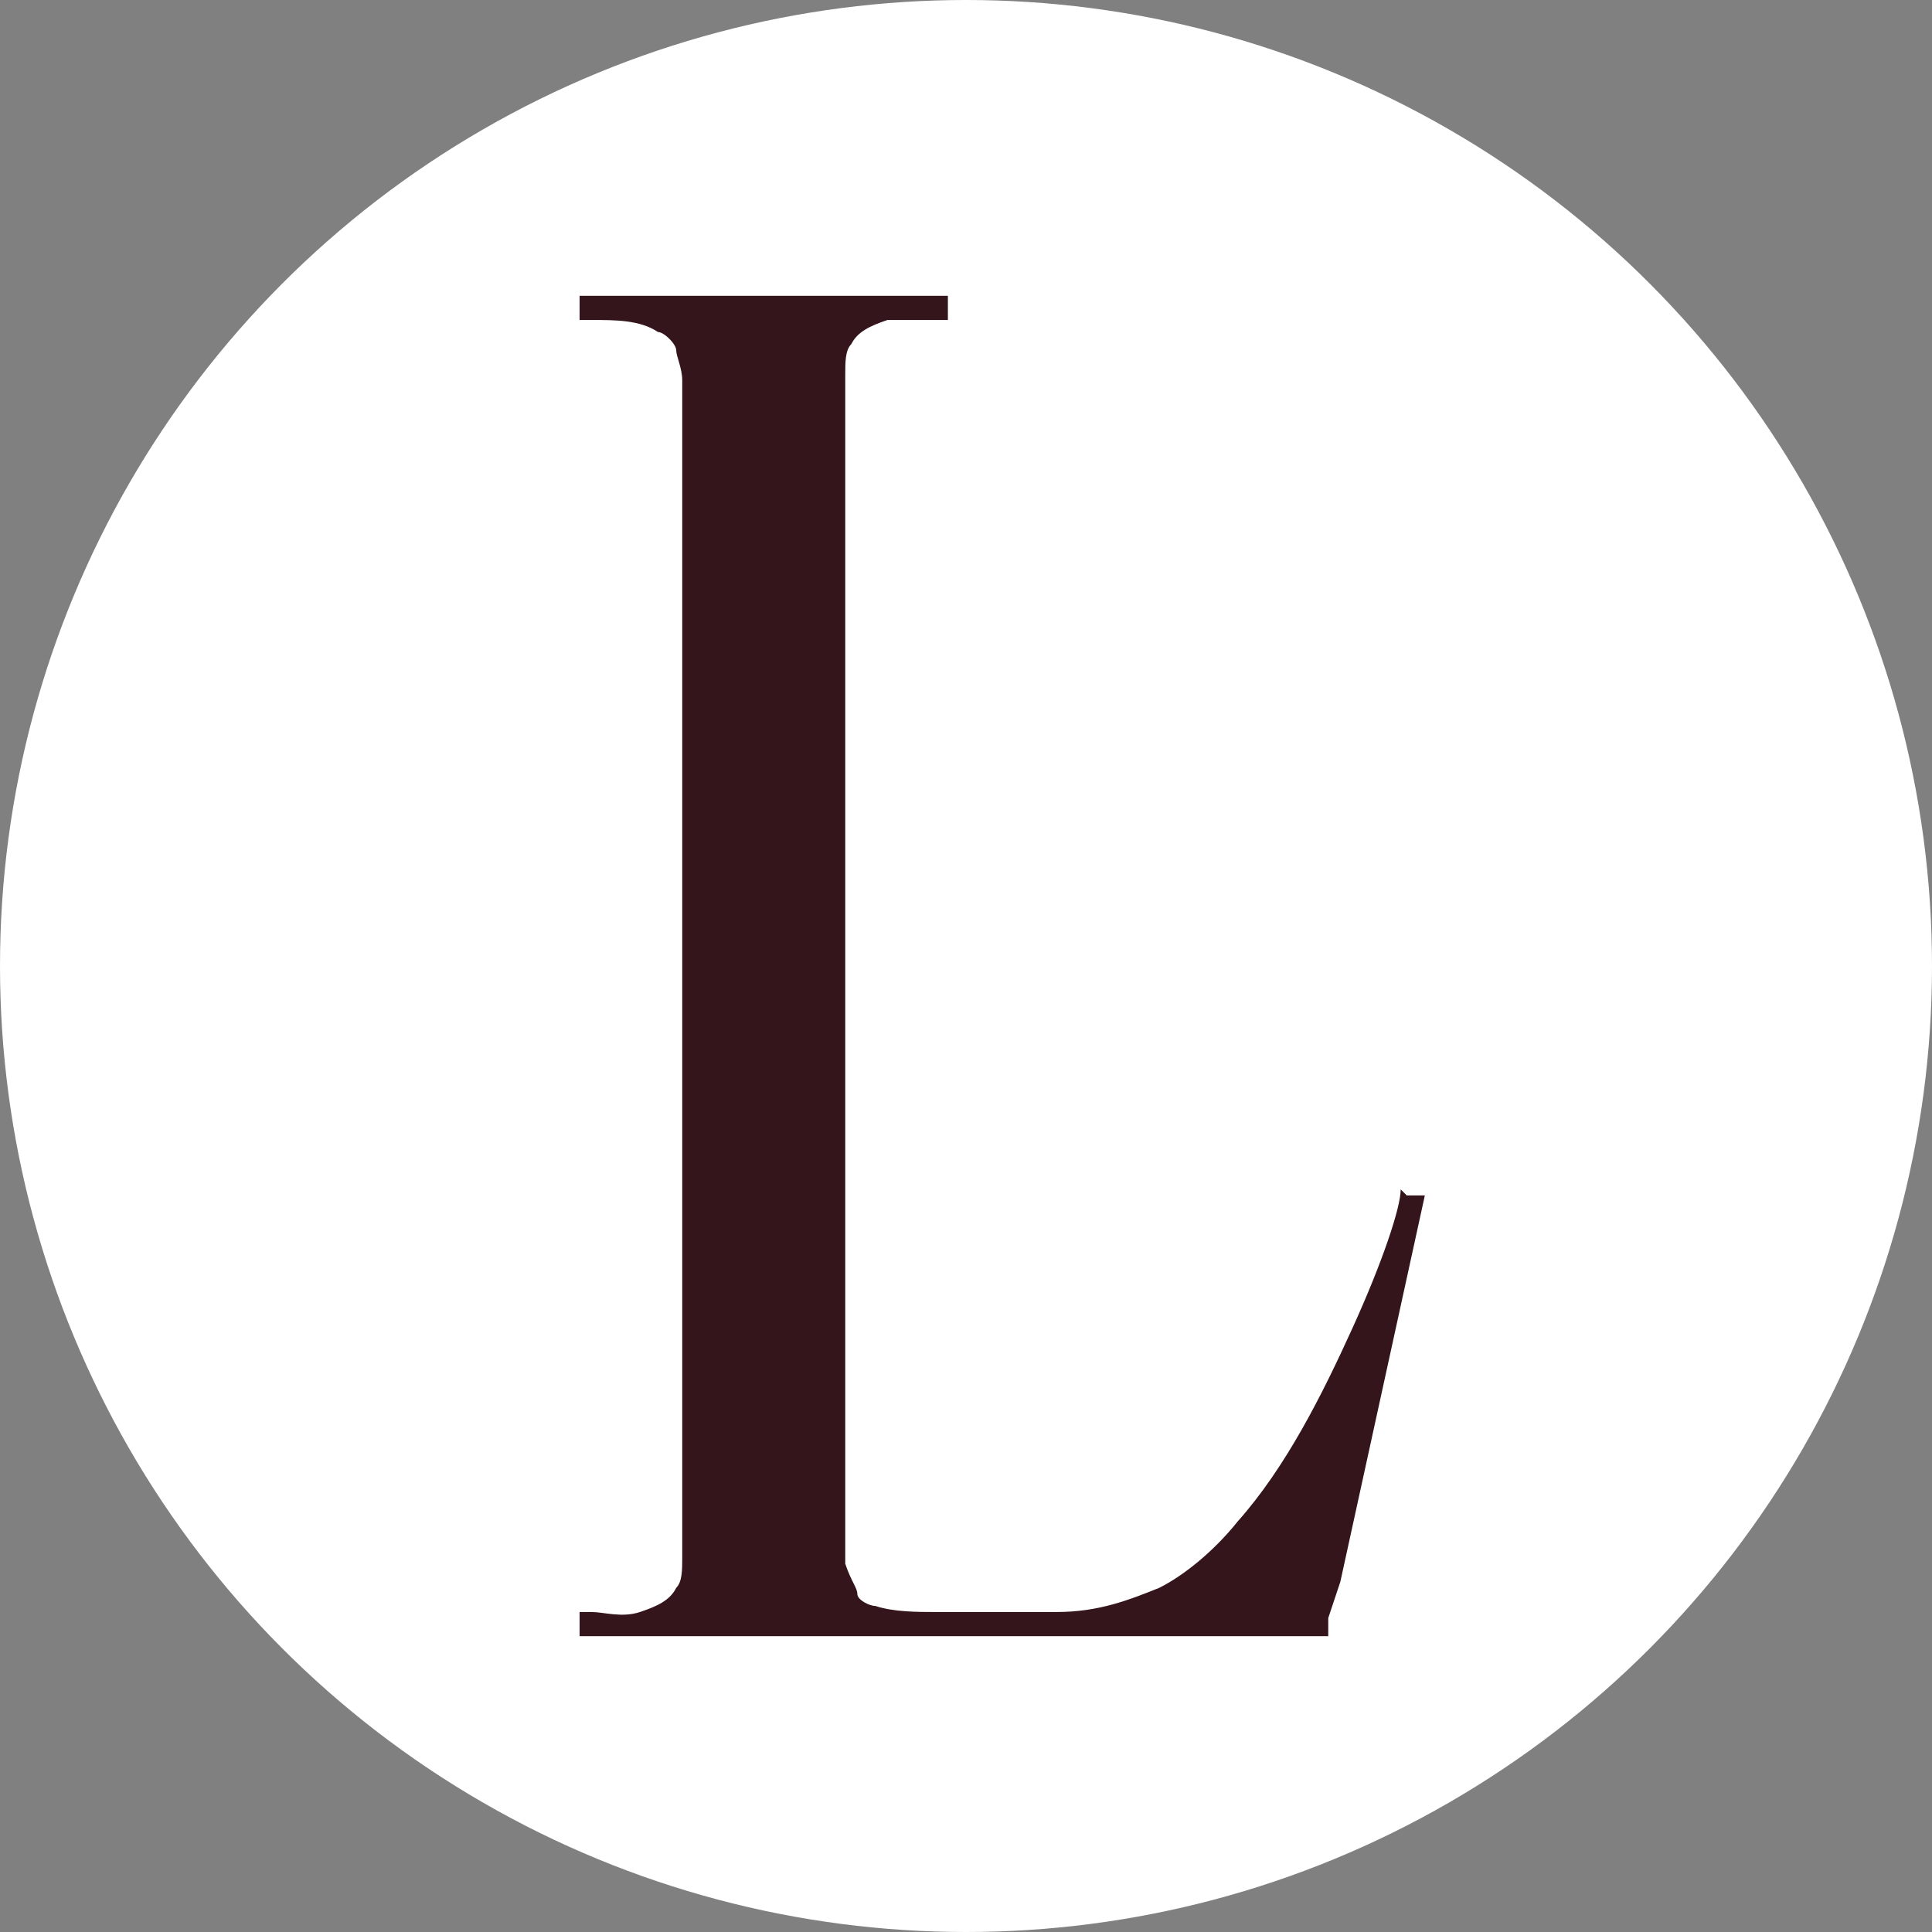
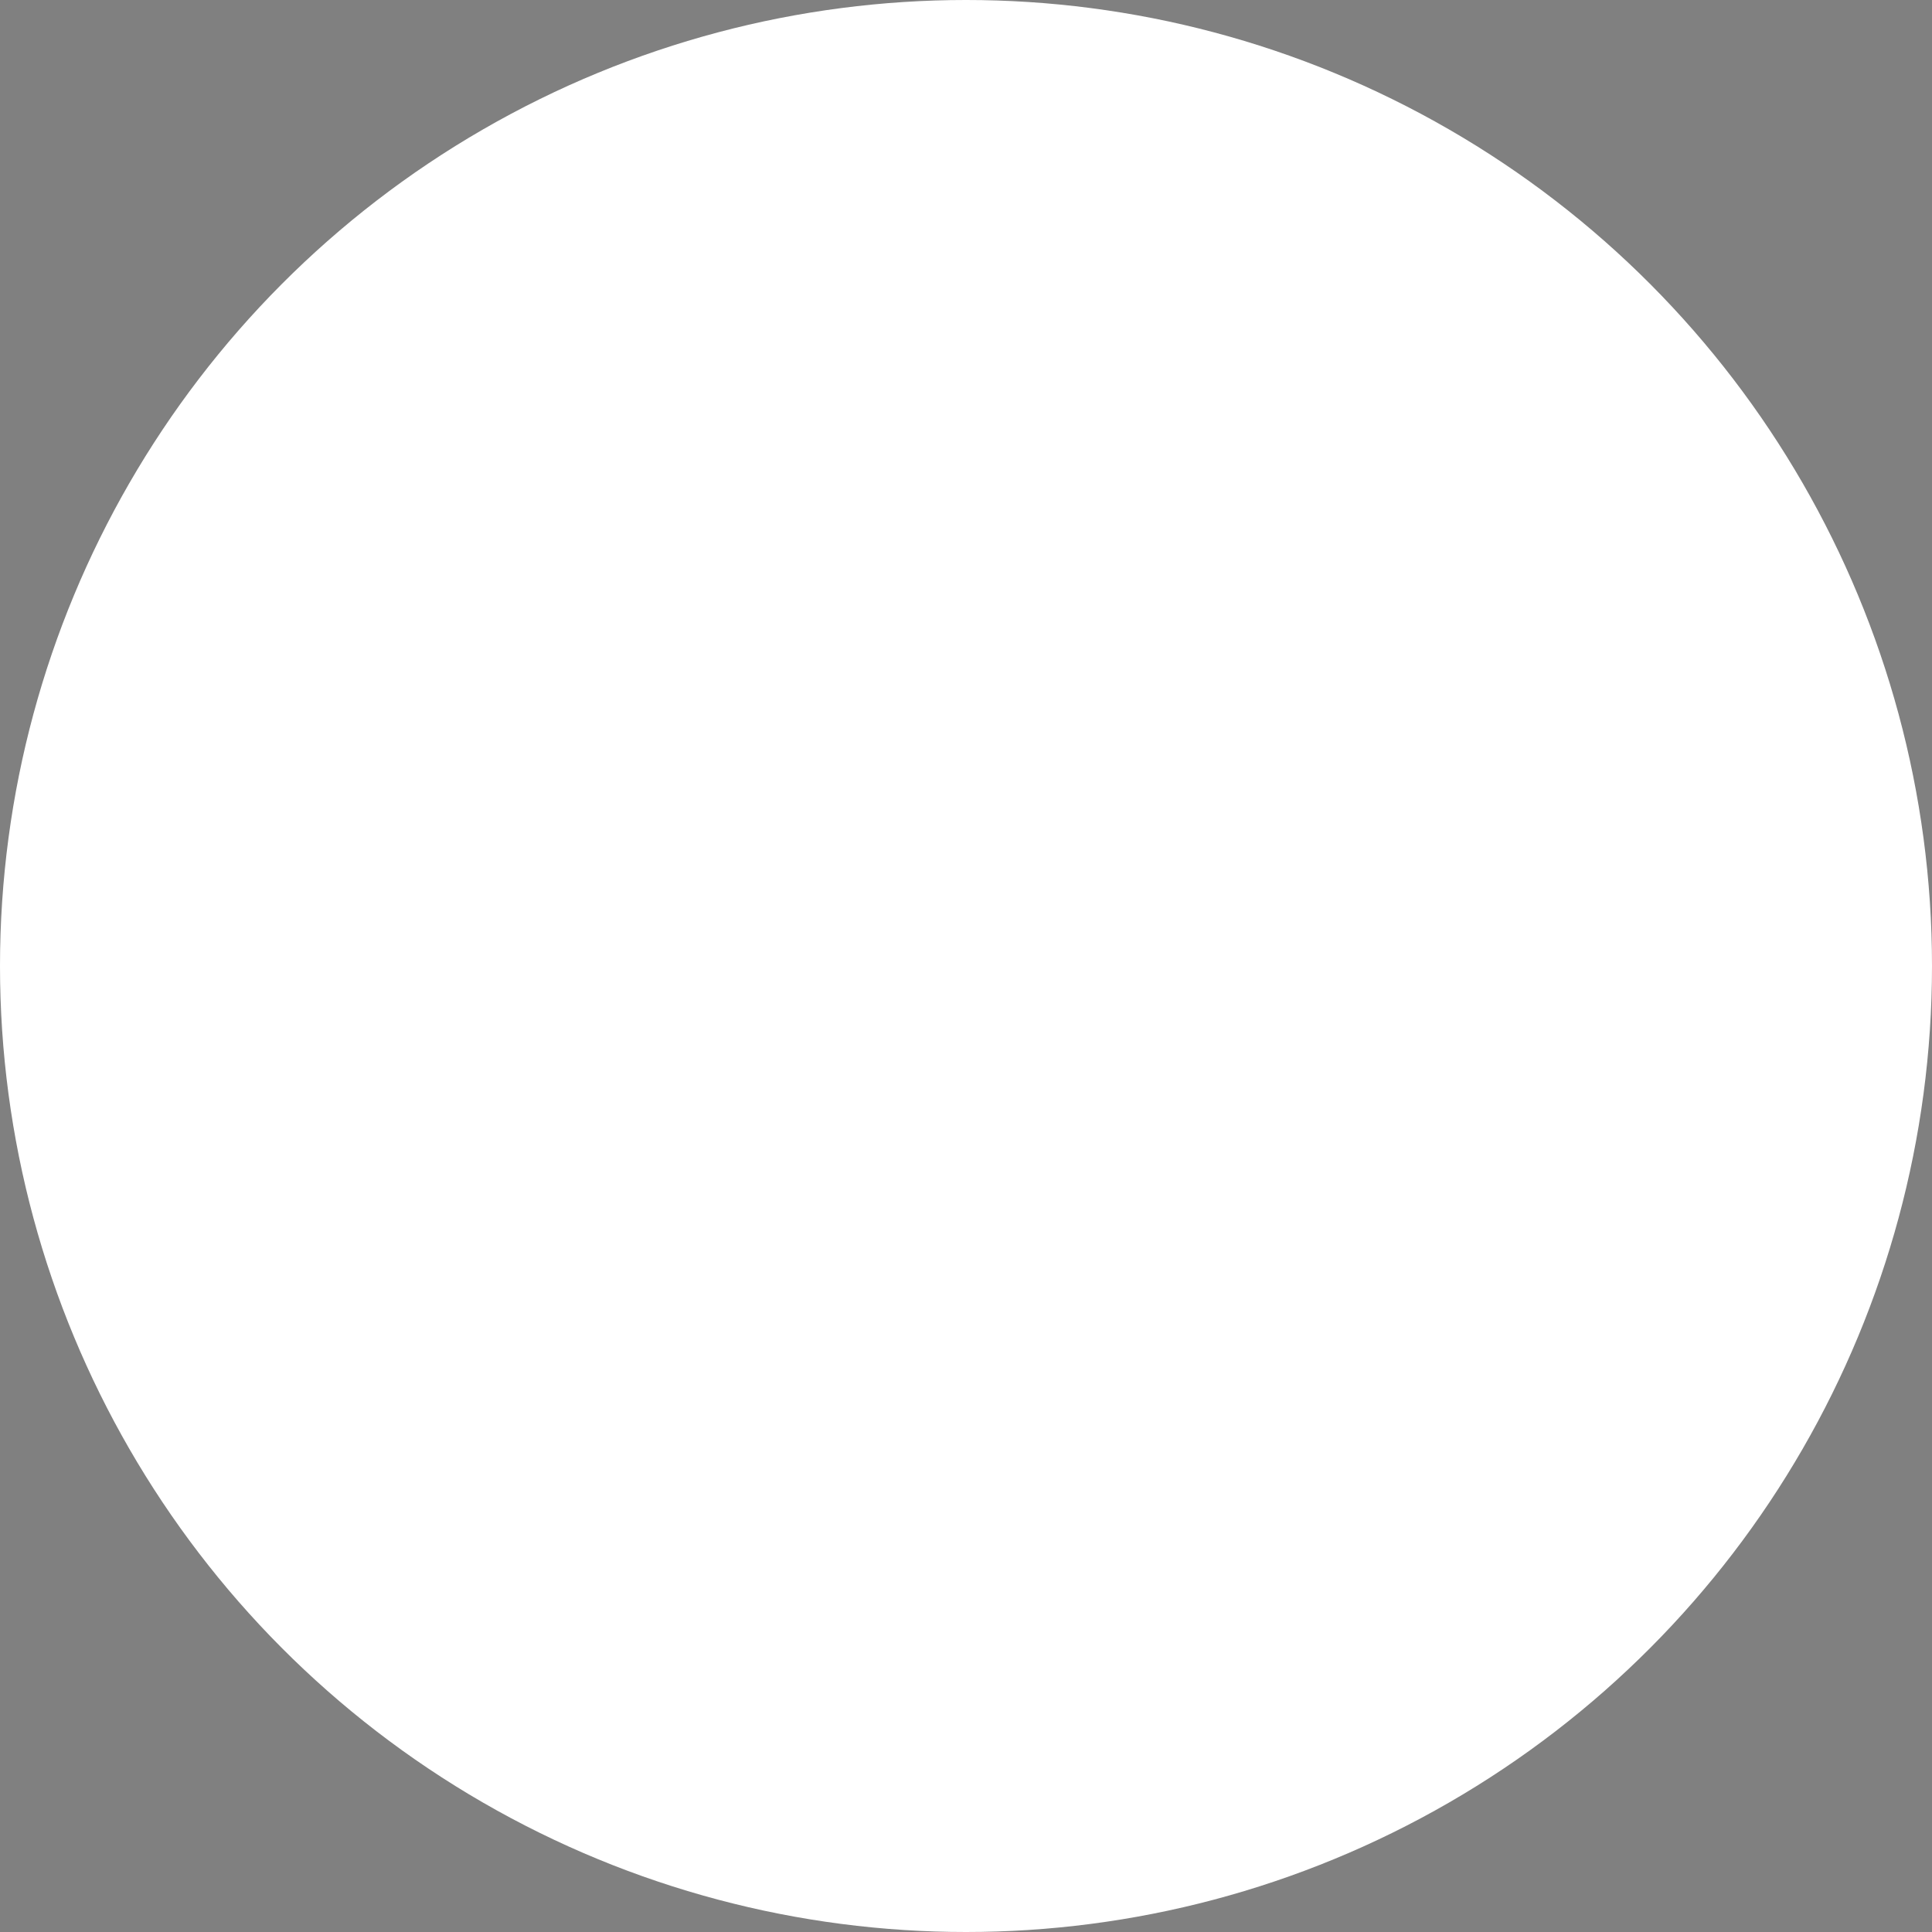
<svg xmlns="http://www.w3.org/2000/svg" id="_レイヤー_1" data-name="レイヤー_1" version="1.1" viewBox="0 0 32 32">
  <rect x="0" y="0" width="32" height="32" fill="#808080" stroke="none" />
  <defs>
    <style>
      .st0 {
        fill: #fff;
      }

      .st1 {
        fill: #34151b;
      }
    </style>
  </defs>
  <circle class="st0" cx="16" cy="16" r="16" />
-   <path class="st1" d="M23.2,19.7h0c0,.3-.3,1.2-.8,2.3s-1.1,2.3-1.9,3.2h0c-.4.5-.9.9-1.3,1.1-.5.2-1,.4-1.7.4h-2c-.3,0-.7,0-1-.1-.1,0-.3-.1-.3-.2s-.1-.2-.2-.5V6.2c0-.2,0-.4.1-.5.1-.2.3-.3.6-.4.3,0,.5,0,.8,0h.2v-.4h-6.1v.4h.2c.4,0,.8,0,1.1.2.1,0,.3.2.3.3s.1.3.1.5v19.5c0,.2,0,.4-.1.5-.1.2-.3.3-.6.4s-.6,0-.8,0h-.2v.4h12.4v-.3c0,0,.2-.6.2-.6l1.4-6.4h-.2s-.1,0-.1,0Z" />
</svg>